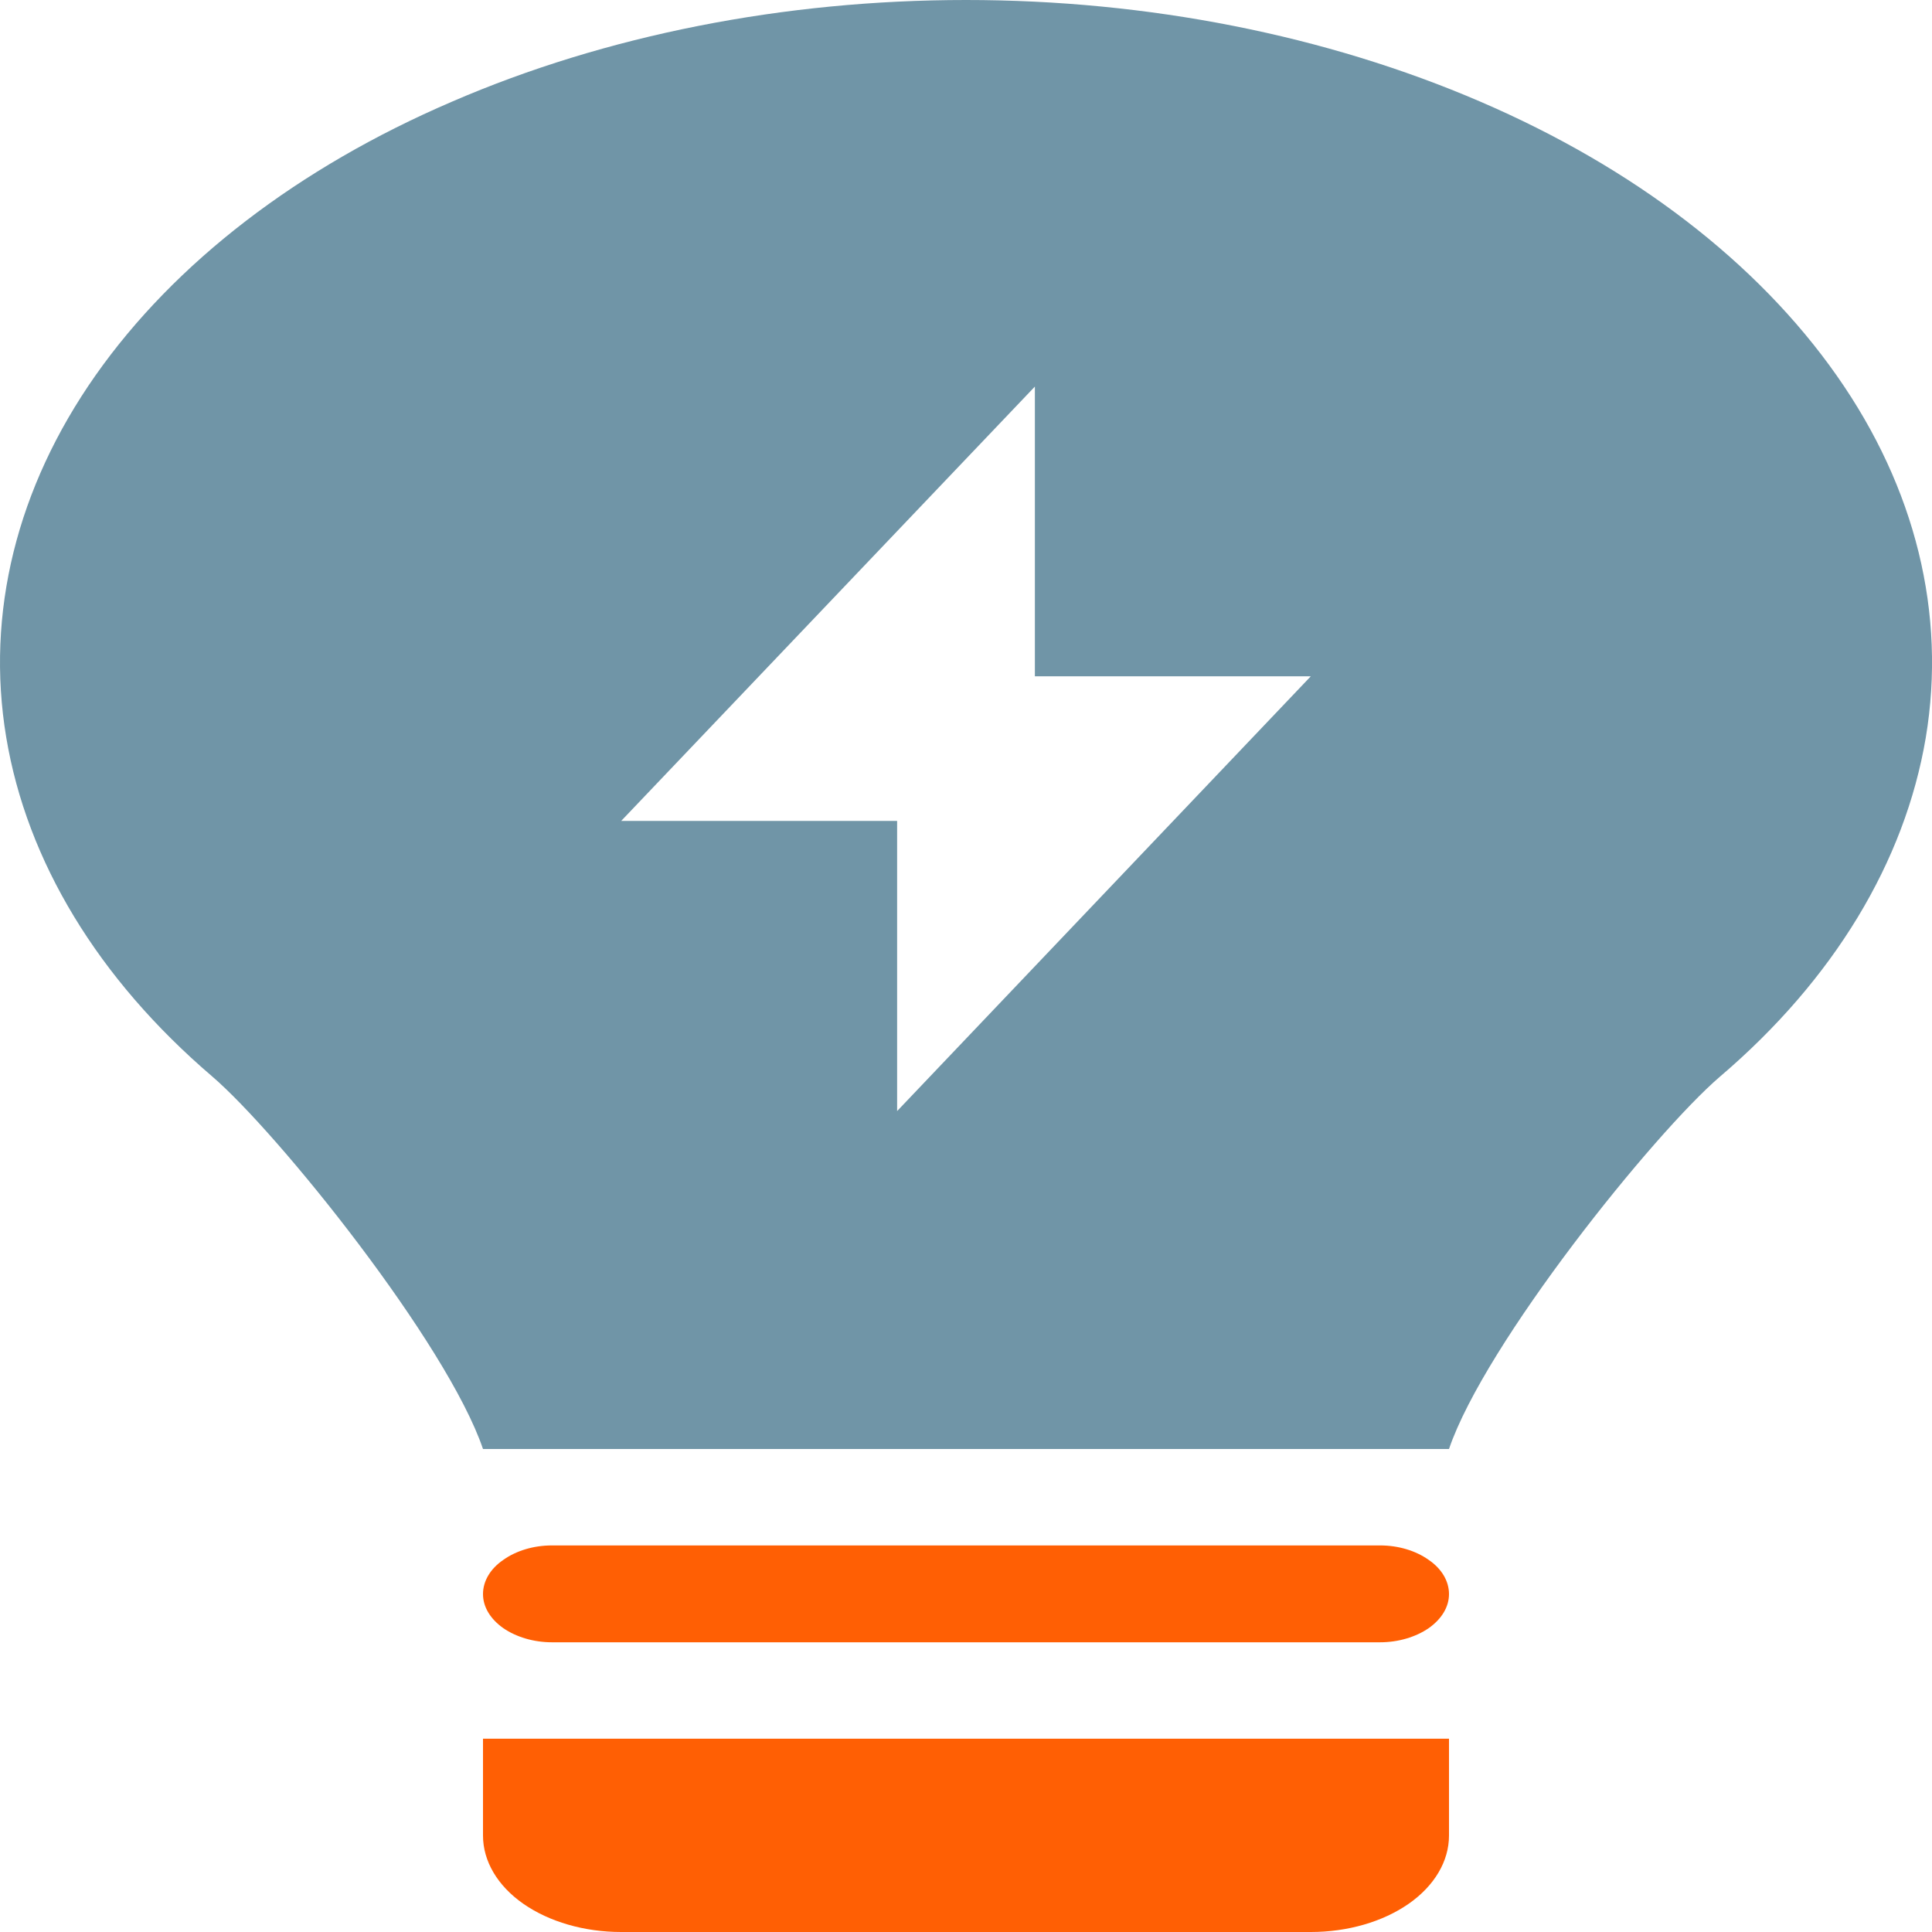
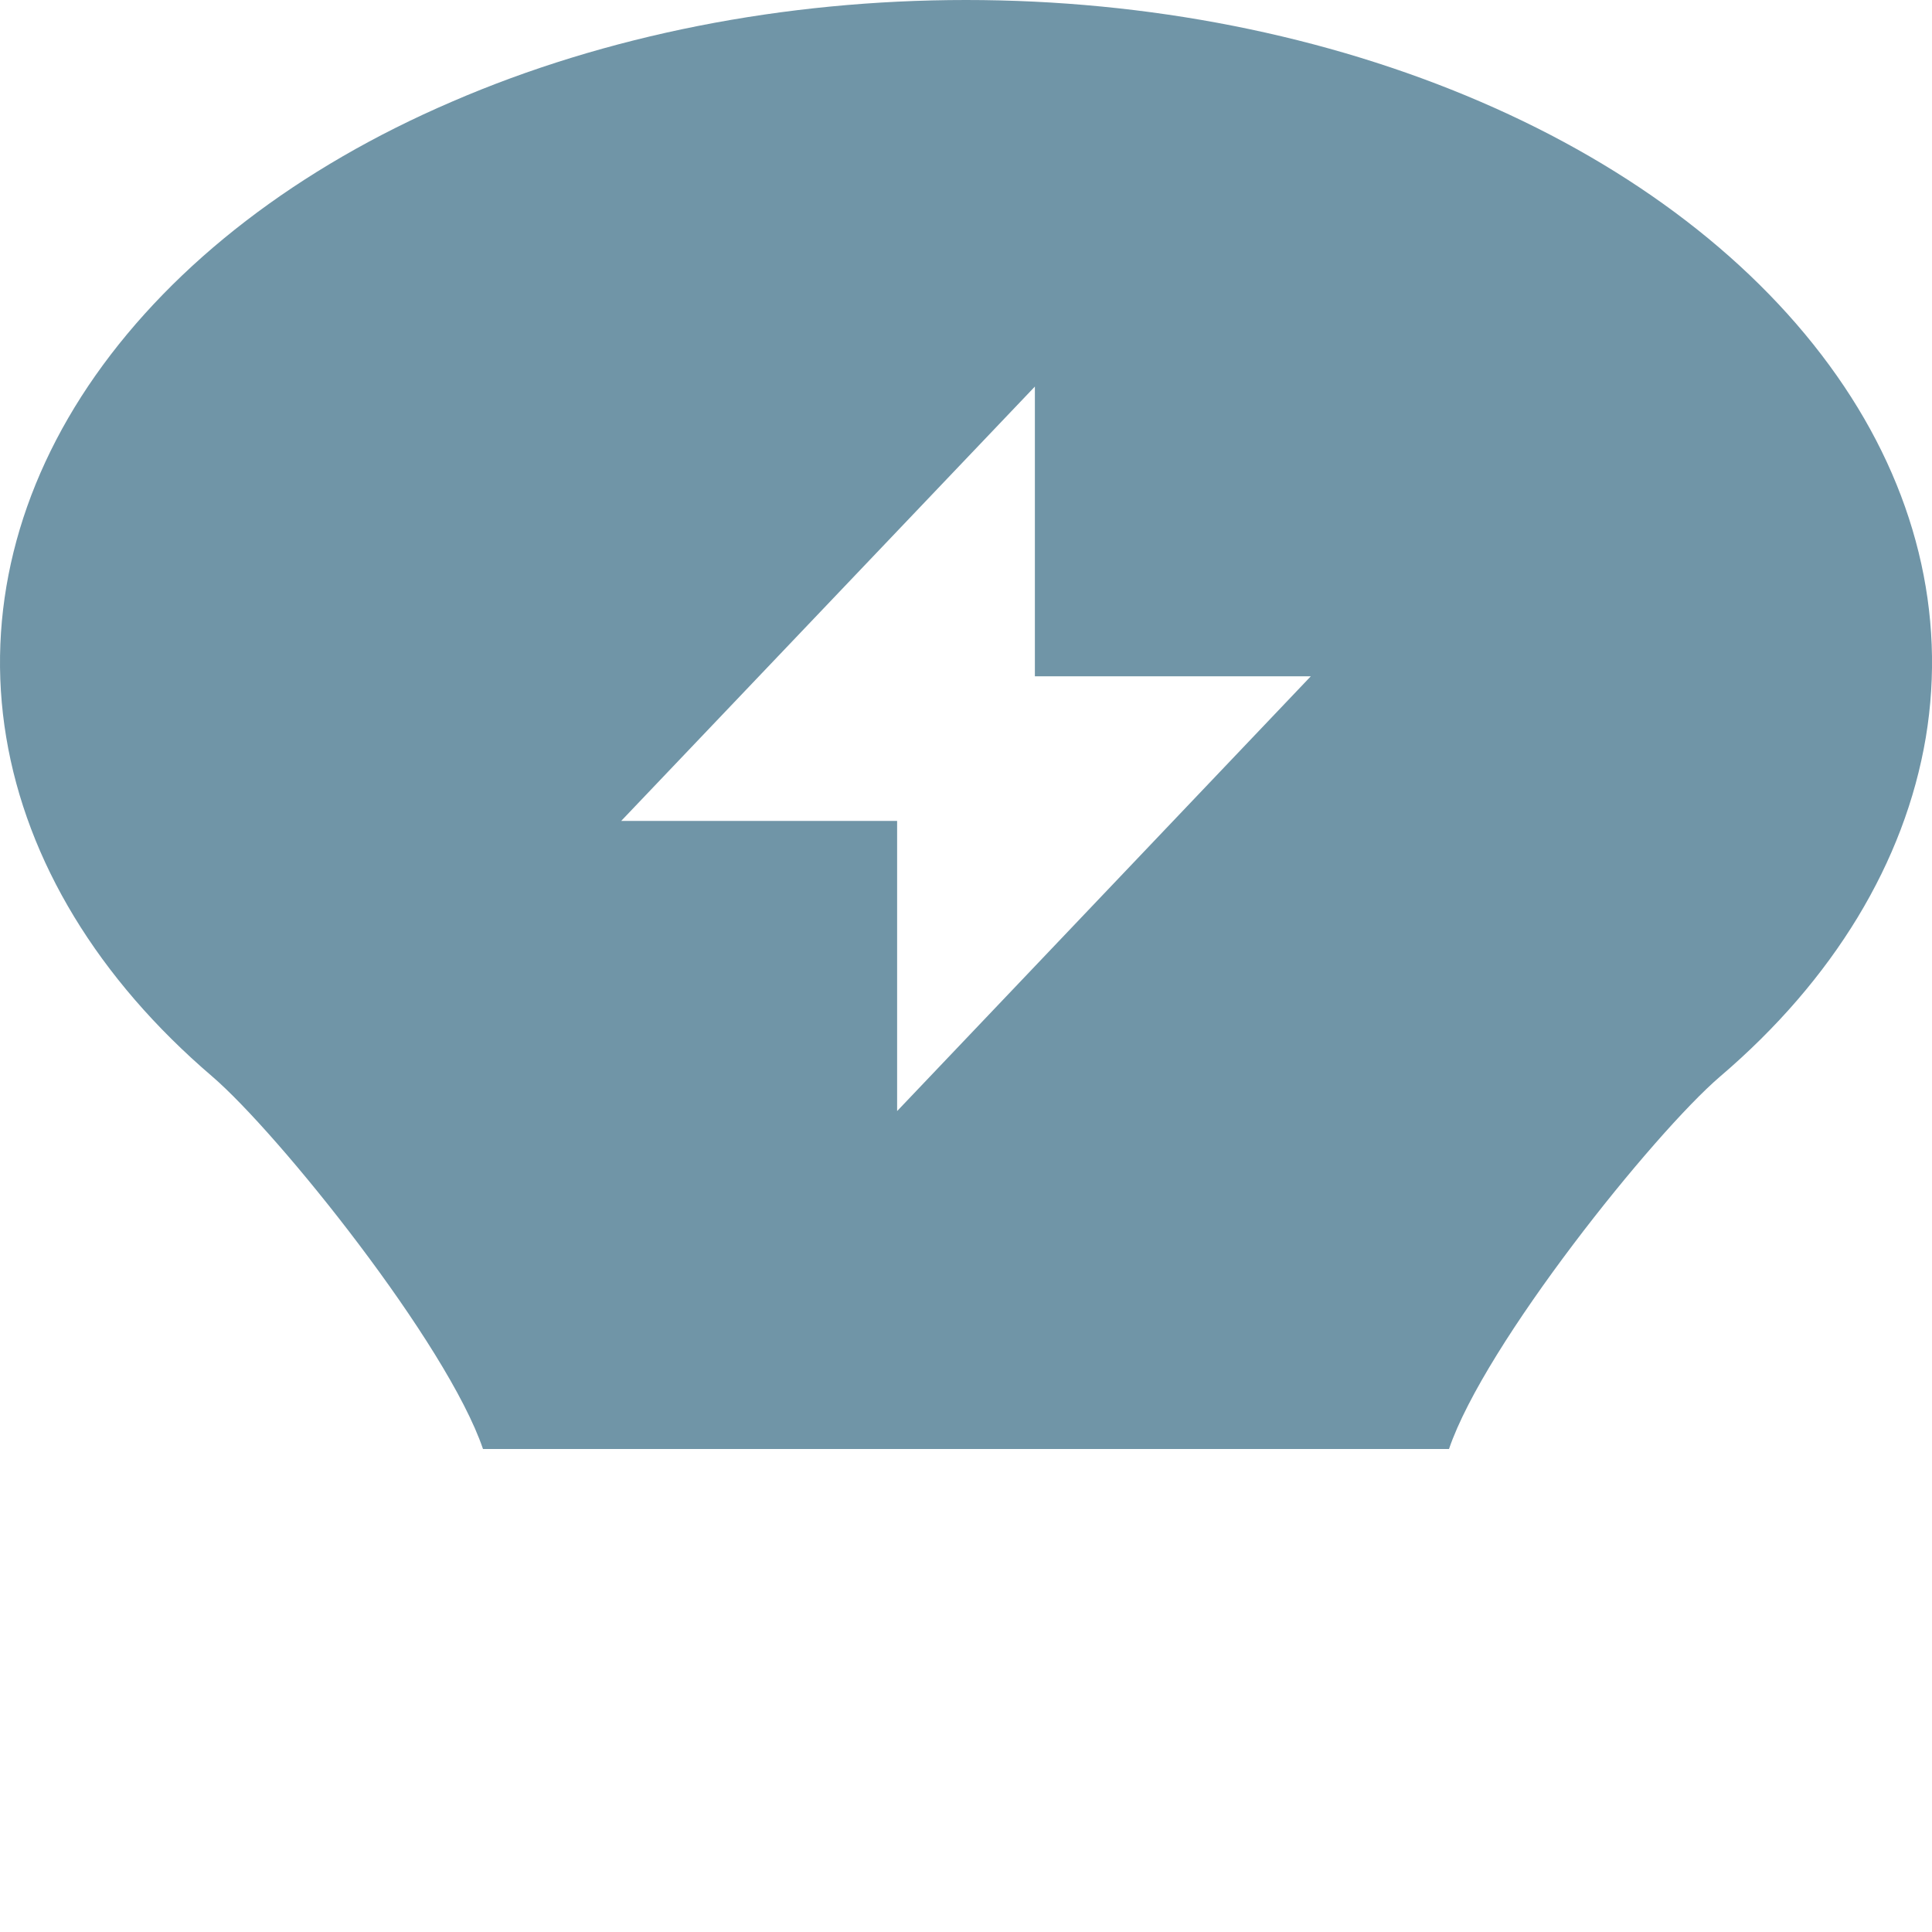
<svg xmlns="http://www.w3.org/2000/svg" width="23px" height="23px" viewBox="0 0 23 23" version="1.1">
  <g id="surface1">
    <path style=" stroke:none;fill-rule:evenodd;fill:rgb(43.922%,58.431%,65.49%);fill-opacity:1;" d="M 2.523 12.812 C 3.312 13.488 5.324 15.996 5.75 17.25 L 17.25 17.25 C 17.676 15.996 19.688 13.492 20.477 12.816 C 21.828 11.664 22.676 10.262 22.926 8.781 C 23.172 7.305 22.805 5.809 21.867 4.473 C 20.922 3.125 19.449 1.996 17.625 1.211 C 15.785 0.418 13.664 0 11.5 0 C 9.336 0 7.211 0.418 5.379 1.211 C 3.551 1.996 2.082 3.125 1.137 4.469 C 0.199 5.805 -0.172 7.301 0.074 8.777 C 0.32 10.254 1.168 11.652 2.523 12.812 Z M 12.32 4.602 L 7.395 9.773 L 10.68 9.773 L 10.68 13.227 L 15.605 8.051 L 12.32 8.051 Z M 12.32 4.602 " />
-     <path style=" stroke:none;fill-rule:nonzero;fill:rgb(100%,37.255%,1.569%);fill-opacity:1;" d="M 5.75 18.977 C 5.75 18.824 5.836 18.676 5.992 18.57 C 6.145 18.461 6.352 18.398 6.57 18.398 L 16.43 18.398 C 16.648 18.398 16.855 18.461 17.008 18.57 C 17.164 18.676 17.25 18.824 17.25 18.977 C 17.25 19.129 17.164 19.273 17.008 19.383 C 16.855 19.488 16.648 19.551 16.43 19.551 L 6.57 19.551 C 6.352 19.551 6.145 19.488 5.992 19.383 C 5.836 19.273 5.75 19.129 5.75 18.977 Z M 17.25 20.699 L 5.75 20.699 L 5.75 21.852 C 5.75 22.156 5.922 22.449 6.23 22.664 C 6.539 22.879 6.957 23 7.395 23 L 15.605 23 C 16.043 23 16.461 22.879 16.77 22.664 C 17.078 22.449 17.25 22.156 17.25 21.852 Z M 17.25 20.699 " />
  </g>
</svg>